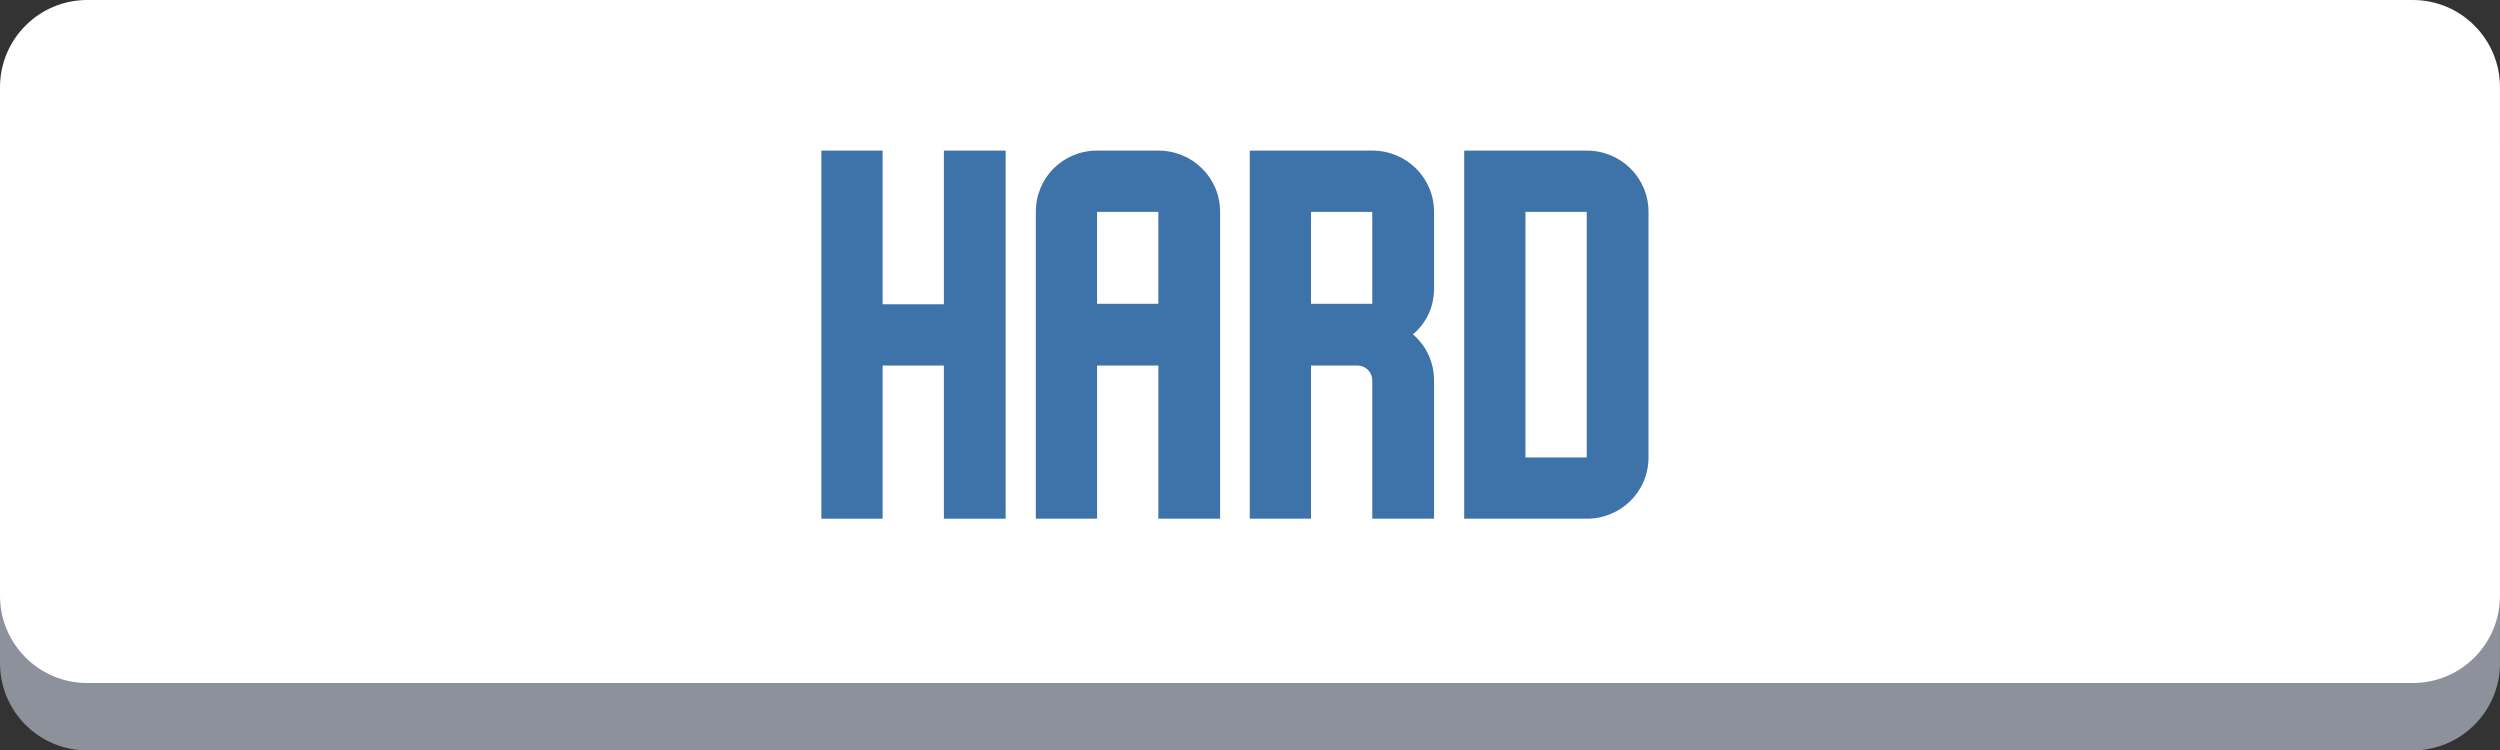
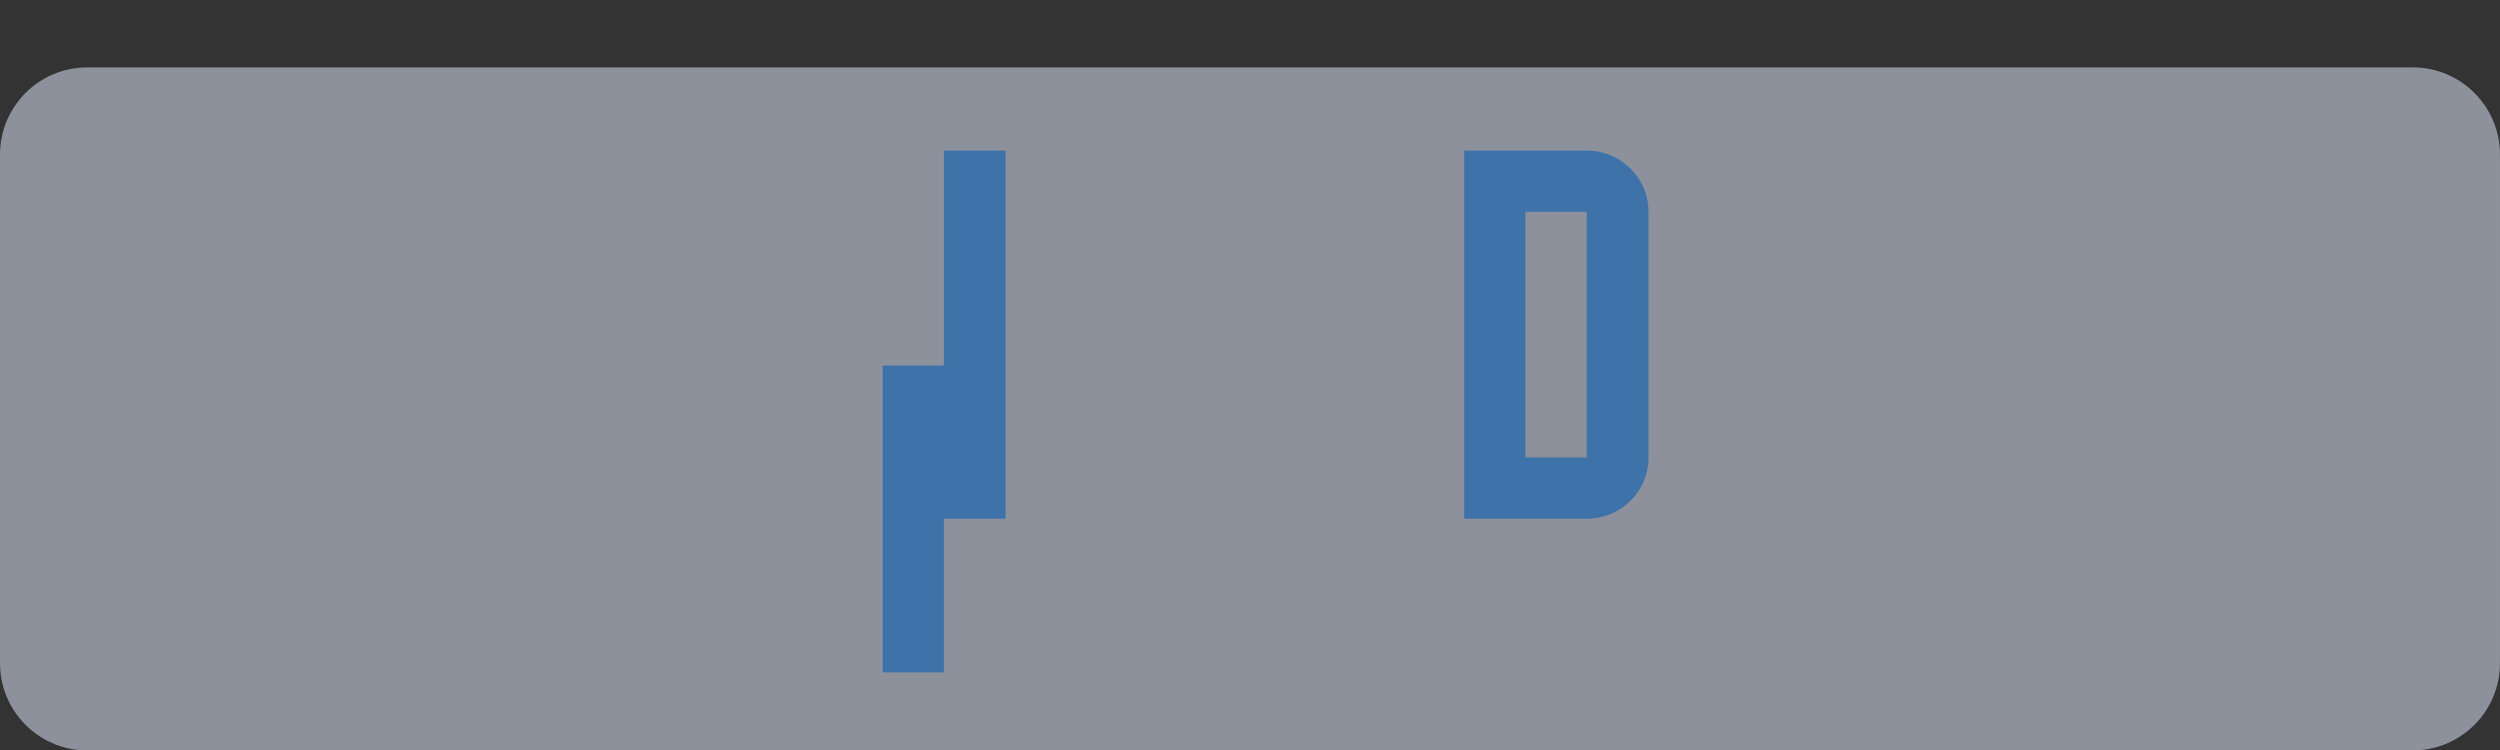
<svg xmlns="http://www.w3.org/2000/svg" version="1.1" id="Layer_1" x="0px" y="0px" width="199.104px" height="59.764px" viewBox="0 0 199.104 59.764" enable-background="new 0 0 199.104 59.764" xml:space="preserve">
  <rect x="0" y="0" width="199.104" height="59.764" fill="#333333" stroke="none" />
  <g>
    <g>
      <path fill="#8D919C" d="M192.155,59.764H6.949C3.111,59.764,0,56.653,0,52.815v-40.5C0,8.477,3.11,5.367,6.949,5.367h185.204    c3.839,0,6.948,3.109,6.948,6.947v40.5C199.104,56.653,195.992,59.764,192.155,59.764z" />
-       <path fill="#FFFFFF" d="M192.155,54.397H6.949C3.111,54.397,0,51.287,0,47.449v-40.5C0,3.111,3.111,0,6.949,0h185.204    c3.839,0,6.948,3.109,6.948,6.949v40.5C199.104,51.287,195.992,54.397,192.155,54.397z" />
    </g>
    <g enable-background="new    ">
-       <path fill="#3E73A9" d="M80.091,11.994V41.31h-4.919V29.112h-4.879V41.31h-4.879V11.994h4.879v12.237h4.879V11.994H80.091z" />
-       <path fill="#3E73A9" d="M97.171,41.31h-4.919V29.112h-4.879V41.31h-4.879V16.874c0-2.721,2.159-4.88,4.879-4.88h4.879    c2.72,0,4.919,2.159,4.919,4.88V41.31z M92.251,24.193v-7.317h-4.879v7.317H92.251z" />
-       <path fill="#3E73A9" d="M114.21,30.312V41.31h-4.92V30.312c0-0.68-0.521-1.2-1.199-1.2h-3.68V41.31h-4.879V11.994h9.758    c2.721,0,4.92,2.159,4.92,4.88v6.118c0,1.439-0.601,2.72-1.681,3.64C113.611,27.552,114.21,28.872,114.21,30.312z M109.29,24.193    v-7.317h-4.879v7.317H109.29z" />
+       <path fill="#3E73A9" d="M80.091,11.994V41.31h-4.919V29.112h-4.879V41.31h-4.879h4.879v12.237h4.879V11.994H80.091z" />
      <path fill="#3E73A9" d="M131.29,36.431c0,2.72-2.2,4.879-4.92,4.879h-9.759V11.994h9.759c2.72,0,4.92,2.159,4.92,4.88V36.431z     M126.37,36.431V16.874h-4.879v19.557H126.37z" />
    </g>
  </g>
</svg>